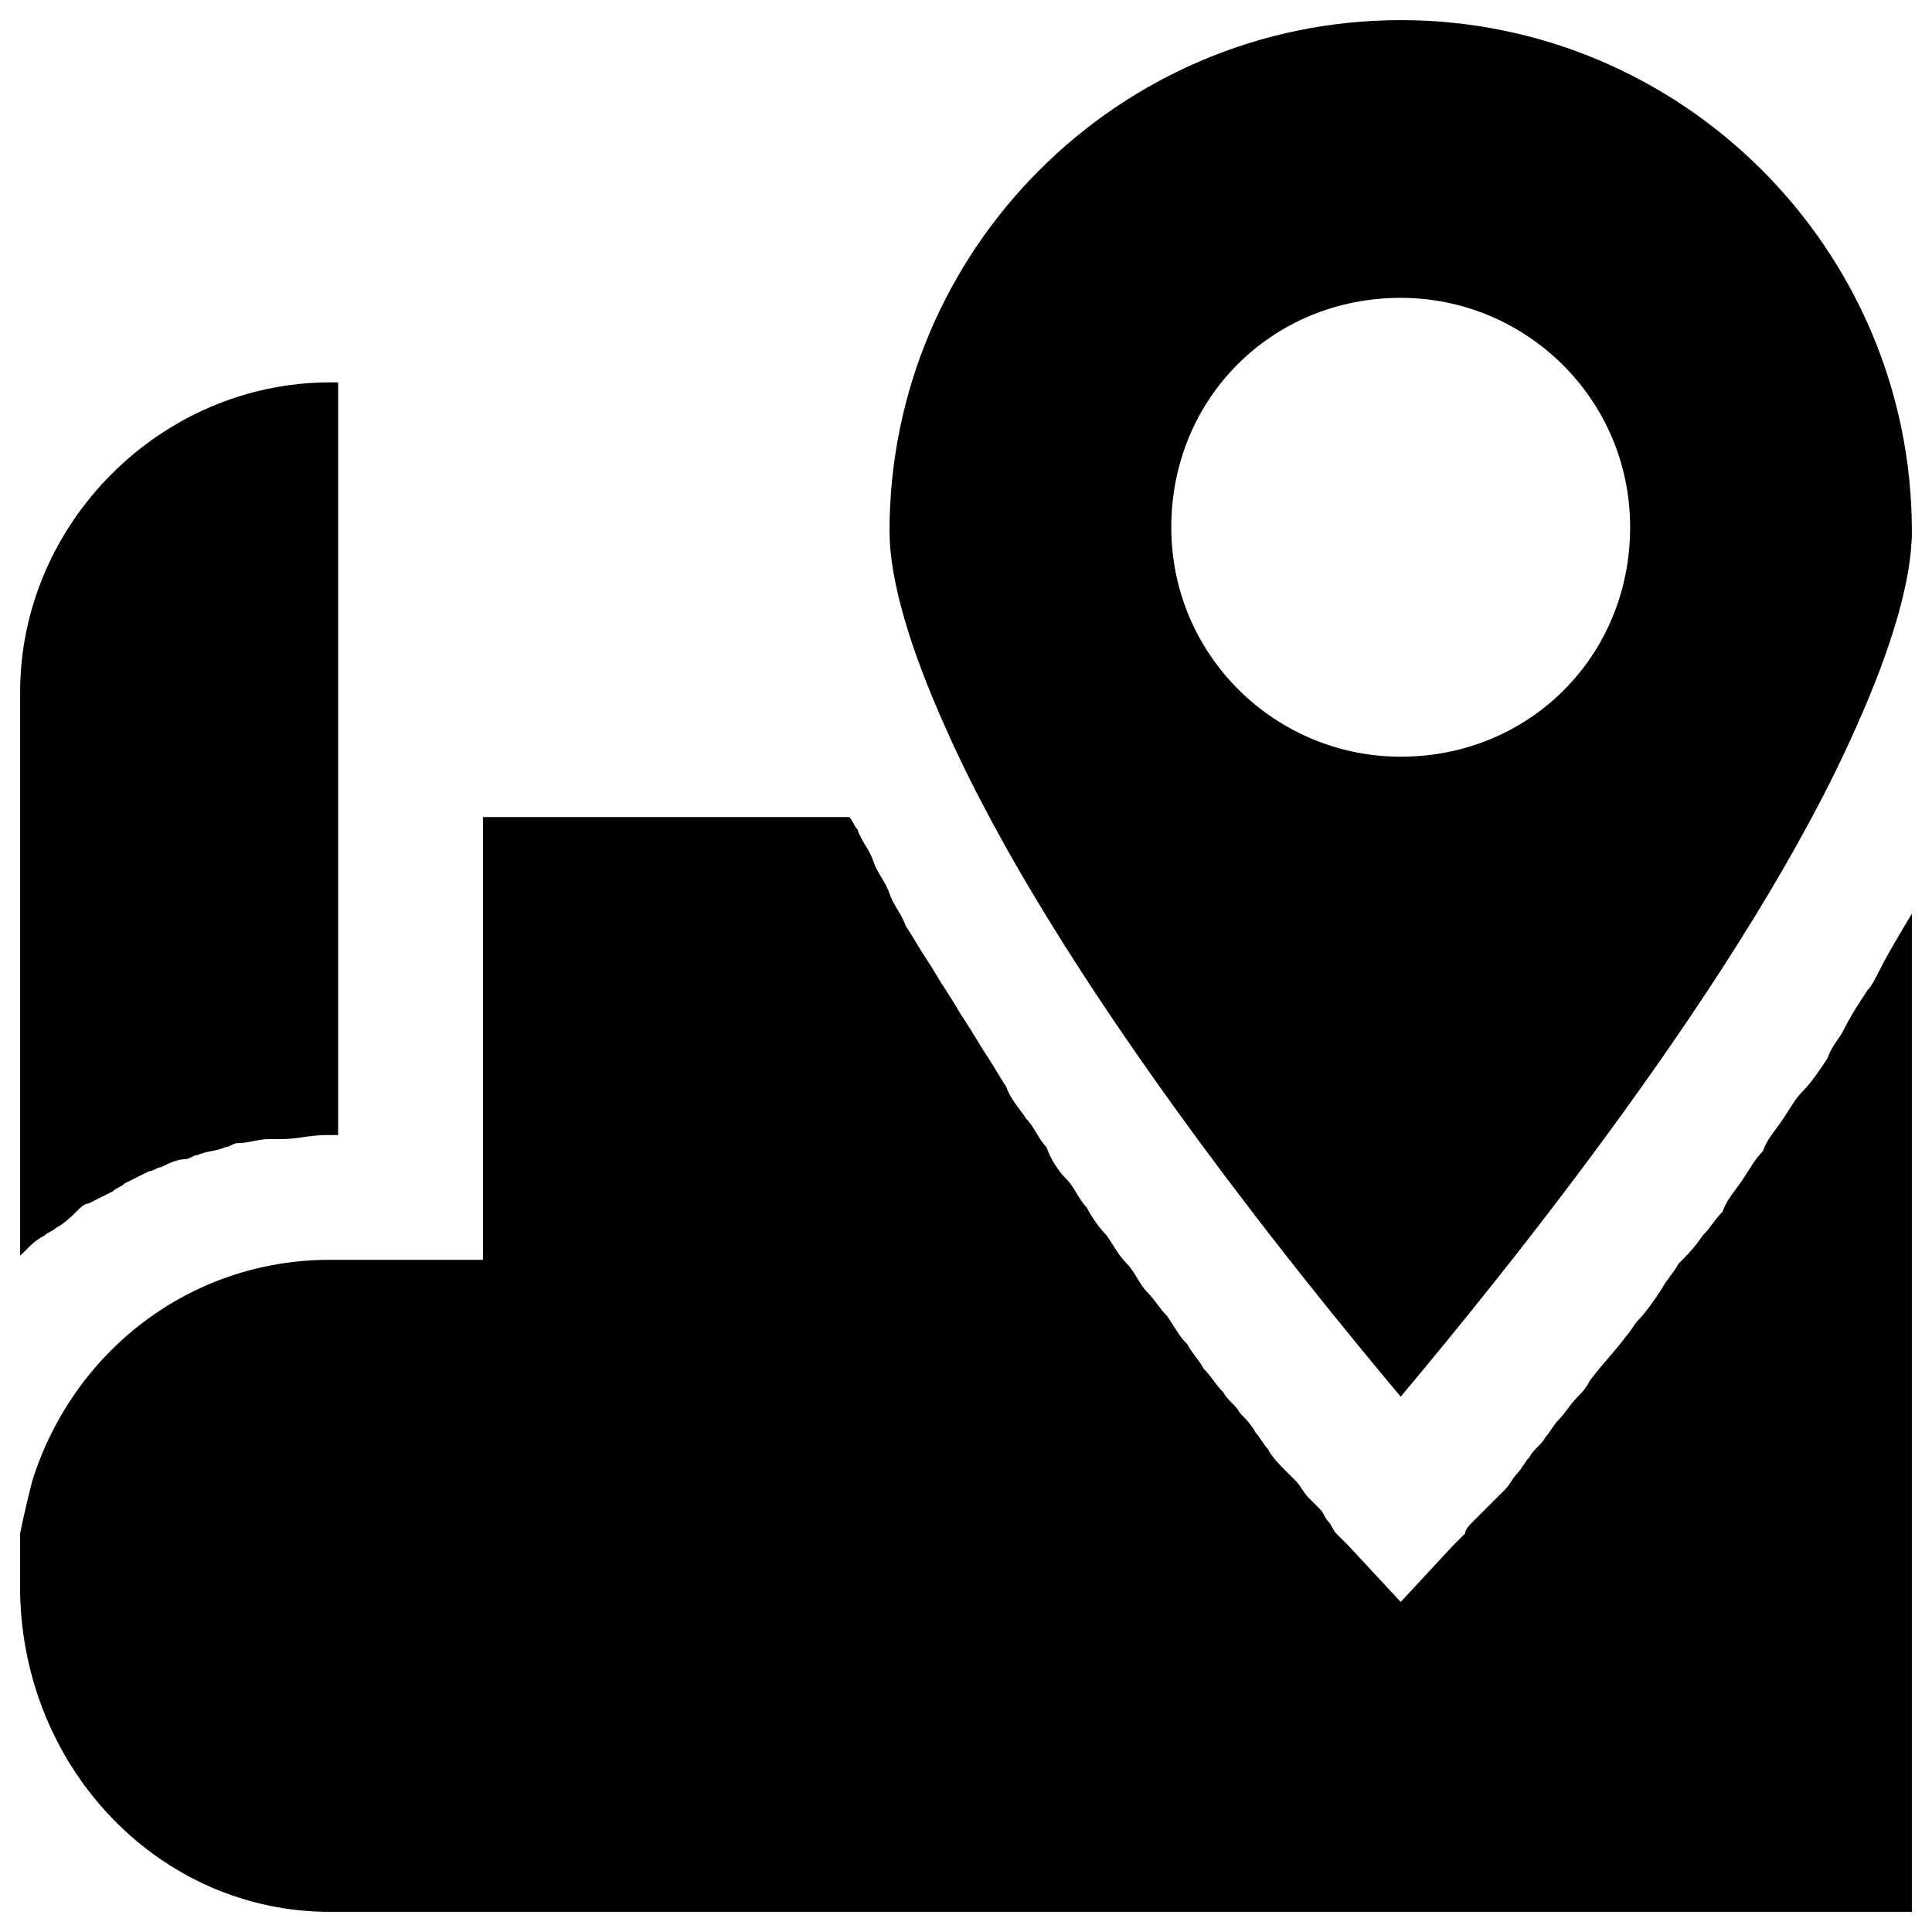
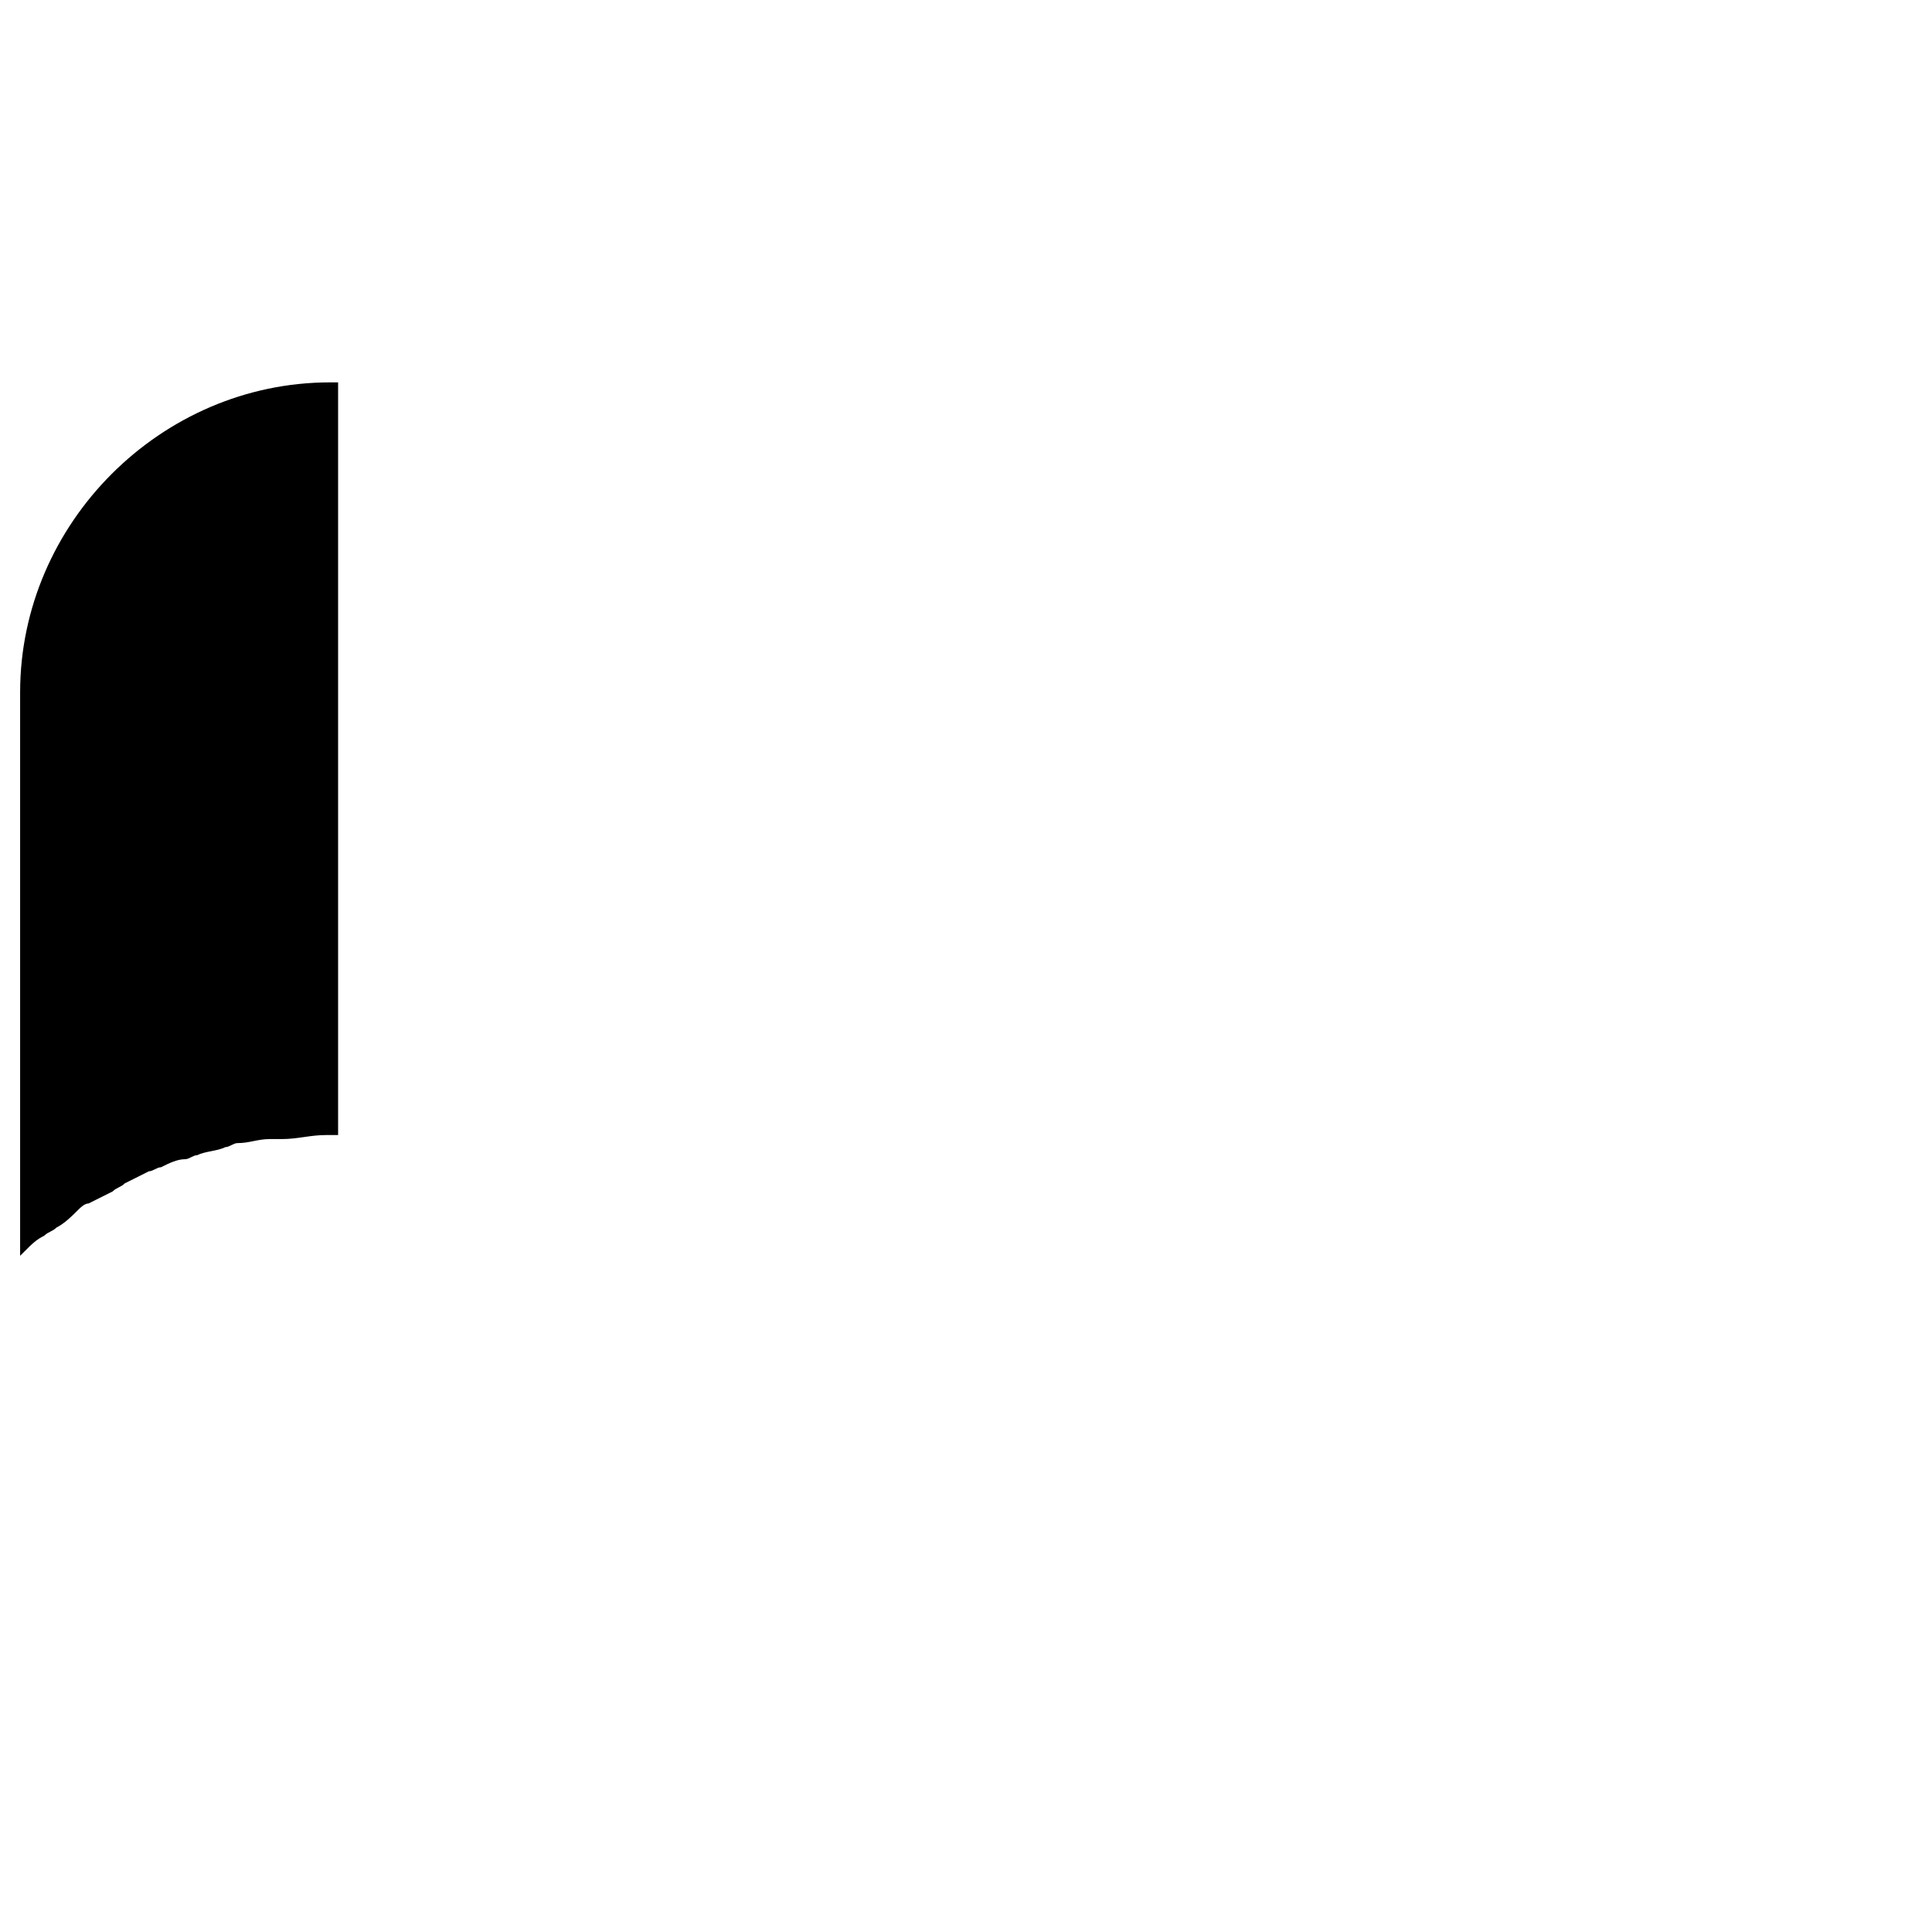
<svg xmlns="http://www.w3.org/2000/svg" id="Layer_1" viewBox="0 0 48 48">
  <g>
-     <path d="m8.2 47.5h39.3v-24.8c-.3.5-.6 1-.8 1.4-.1.2-.2.4-.3.5-.2.3-.4.6-.6 1-.1.2-.3.4-.4.7-.2.3-.4.6-.6.8s-.3.4-.5.7-.4.5-.5.8c-.2.2-.3.4-.5.7s-.4.5-.5.8c-.2.2-.3.4-.5.6-.2.3-.4.5-.6.7-.1.2-.3.4-.4.6-.2.3-.4.6-.6.8-.1.1-.2.3-.3.4-.3.4-.6.7-.9 1.1-.1.2-.2.3-.3.4-.2.2-.3.4-.5.6-.1.1-.2.3-.3.4-.1.2-.3.3-.4.5-.1.1-.2.3-.3.4s-.2.3-.3.4-.2.2-.3.3-.2.2-.3.3-.1.1-.2.2-.2.2-.2.3c0 0-.1.1-.1.1-.1.1-.1.1-.2.2l-1.3 1.4-1.3-1.4s-.1-.1-.2-.2c0 0-.1-.1-.1-.1-.1-.1-.1-.2-.2-.3s-.1-.2-.2-.3-.2-.2-.3-.3-.2-.3-.3-.4-.2-.2-.3-.3-.3-.3-.4-.5c-.1-.1-.2-.3-.3-.4-.1-.2-.3-.4-.4-.5-.1-.2-.3-.3-.4-.5-.2-.2-.3-.4-.5-.6-.1-.2-.3-.4-.4-.6-.2-.2-.3-.4-.5-.7-.2-.2-.3-.4-.5-.6s-.3-.5-.5-.7-.3-.4-.5-.7c-.2-.2-.4-.5-.5-.7-.2-.2-.3-.5-.5-.7s-.4-.5-.5-.8c-.2-.2-.3-.5-.5-.7-.2-.3-.4-.5-.5-.8-.2-.3-.3-.5-.5-.8s-.3-.5-.5-.8-.3-.5-.5-.8-.3-.5-.5-.8-.3-.5-.5-.8c-.1-.3-.3-.5-.4-.8s-.3-.5-.4-.8-.3-.5-.4-.8c-.1-.1-.1-.2-.2-.3h-9.1v11h-3.8c-3.5 0-6.4 2.3-7.4 5.5-.1.4-.2.8-.3 1.3v1.5c.1 4.4 3.5 7.9 7.7 7.9z" />
    <path d="m.5 31.2s.1-.1.1-.1c.2-.2.3-.3.5-.4.1-.1.2-.1.3-.2.2-.1.4-.3.5-.4s.2-.2.3-.2c.2-.1.4-.2.6-.3.1-.1.2-.1.3-.2l.6-.3c.1 0 .2-.1.3-.1.2-.1.4-.2.6-.2.1 0 .2-.1.3-.1.2-.1.5-.1.7-.2.1 0 .2-.1.3-.1.3 0 .5-.1.8-.1h.3c.4 0 .7-.1 1.1-.1h.3v-11-7.7h-.2c-4.2 0-7.7 3.5-7.7 7.7z" />
-     <path d="m34.8.5c-7 0-12.7 5.7-12.7 12.7 0 1.2.5 2.9 1.4 4.9 2.7 6.1 8.7 13.5 11.3 16.6 2.6-3.1 8.6-10.5 11.3-16.6.9-2 1.4-3.7 1.4-4.9 0-7-5.7-12.7-12.7-12.7zm0 18.3c-3.1 0-5.7-2.5-5.7-5.7s2.5-5.7 5.7-5.7c3.1 0 5.7 2.5 5.7 5.7s-2.5 5.7-5.7 5.7z" />
  </g>
</svg>